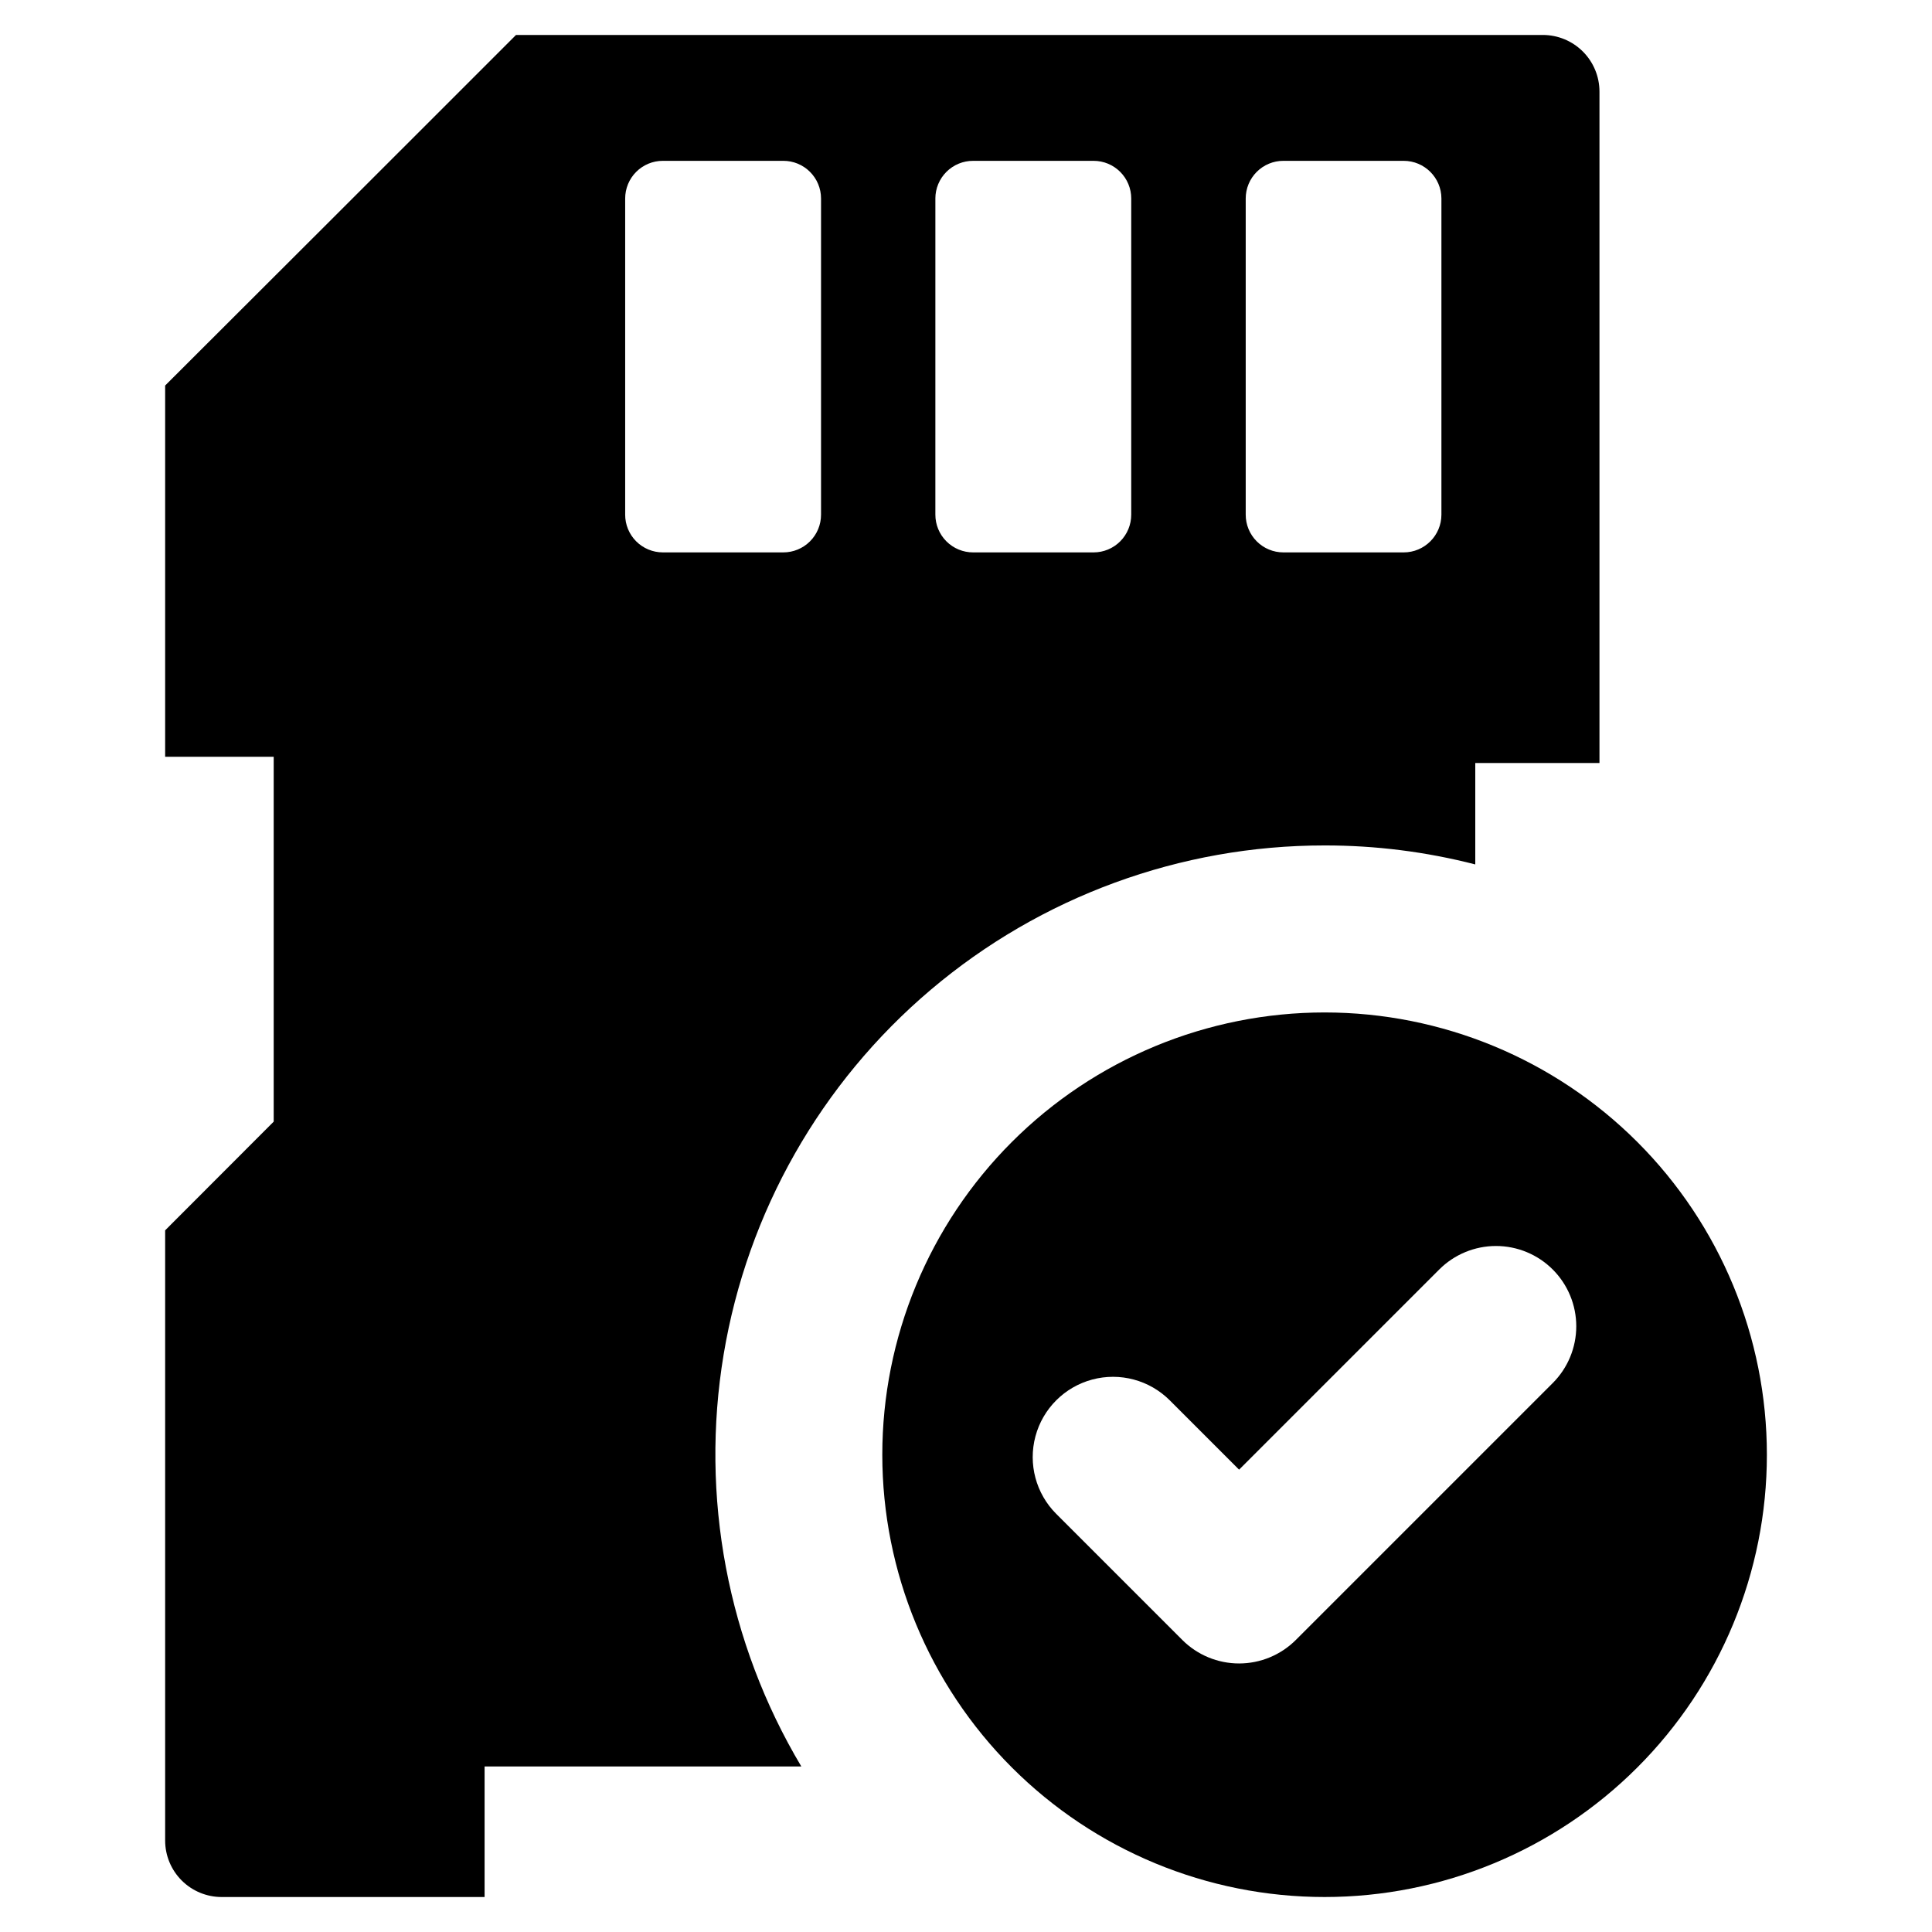
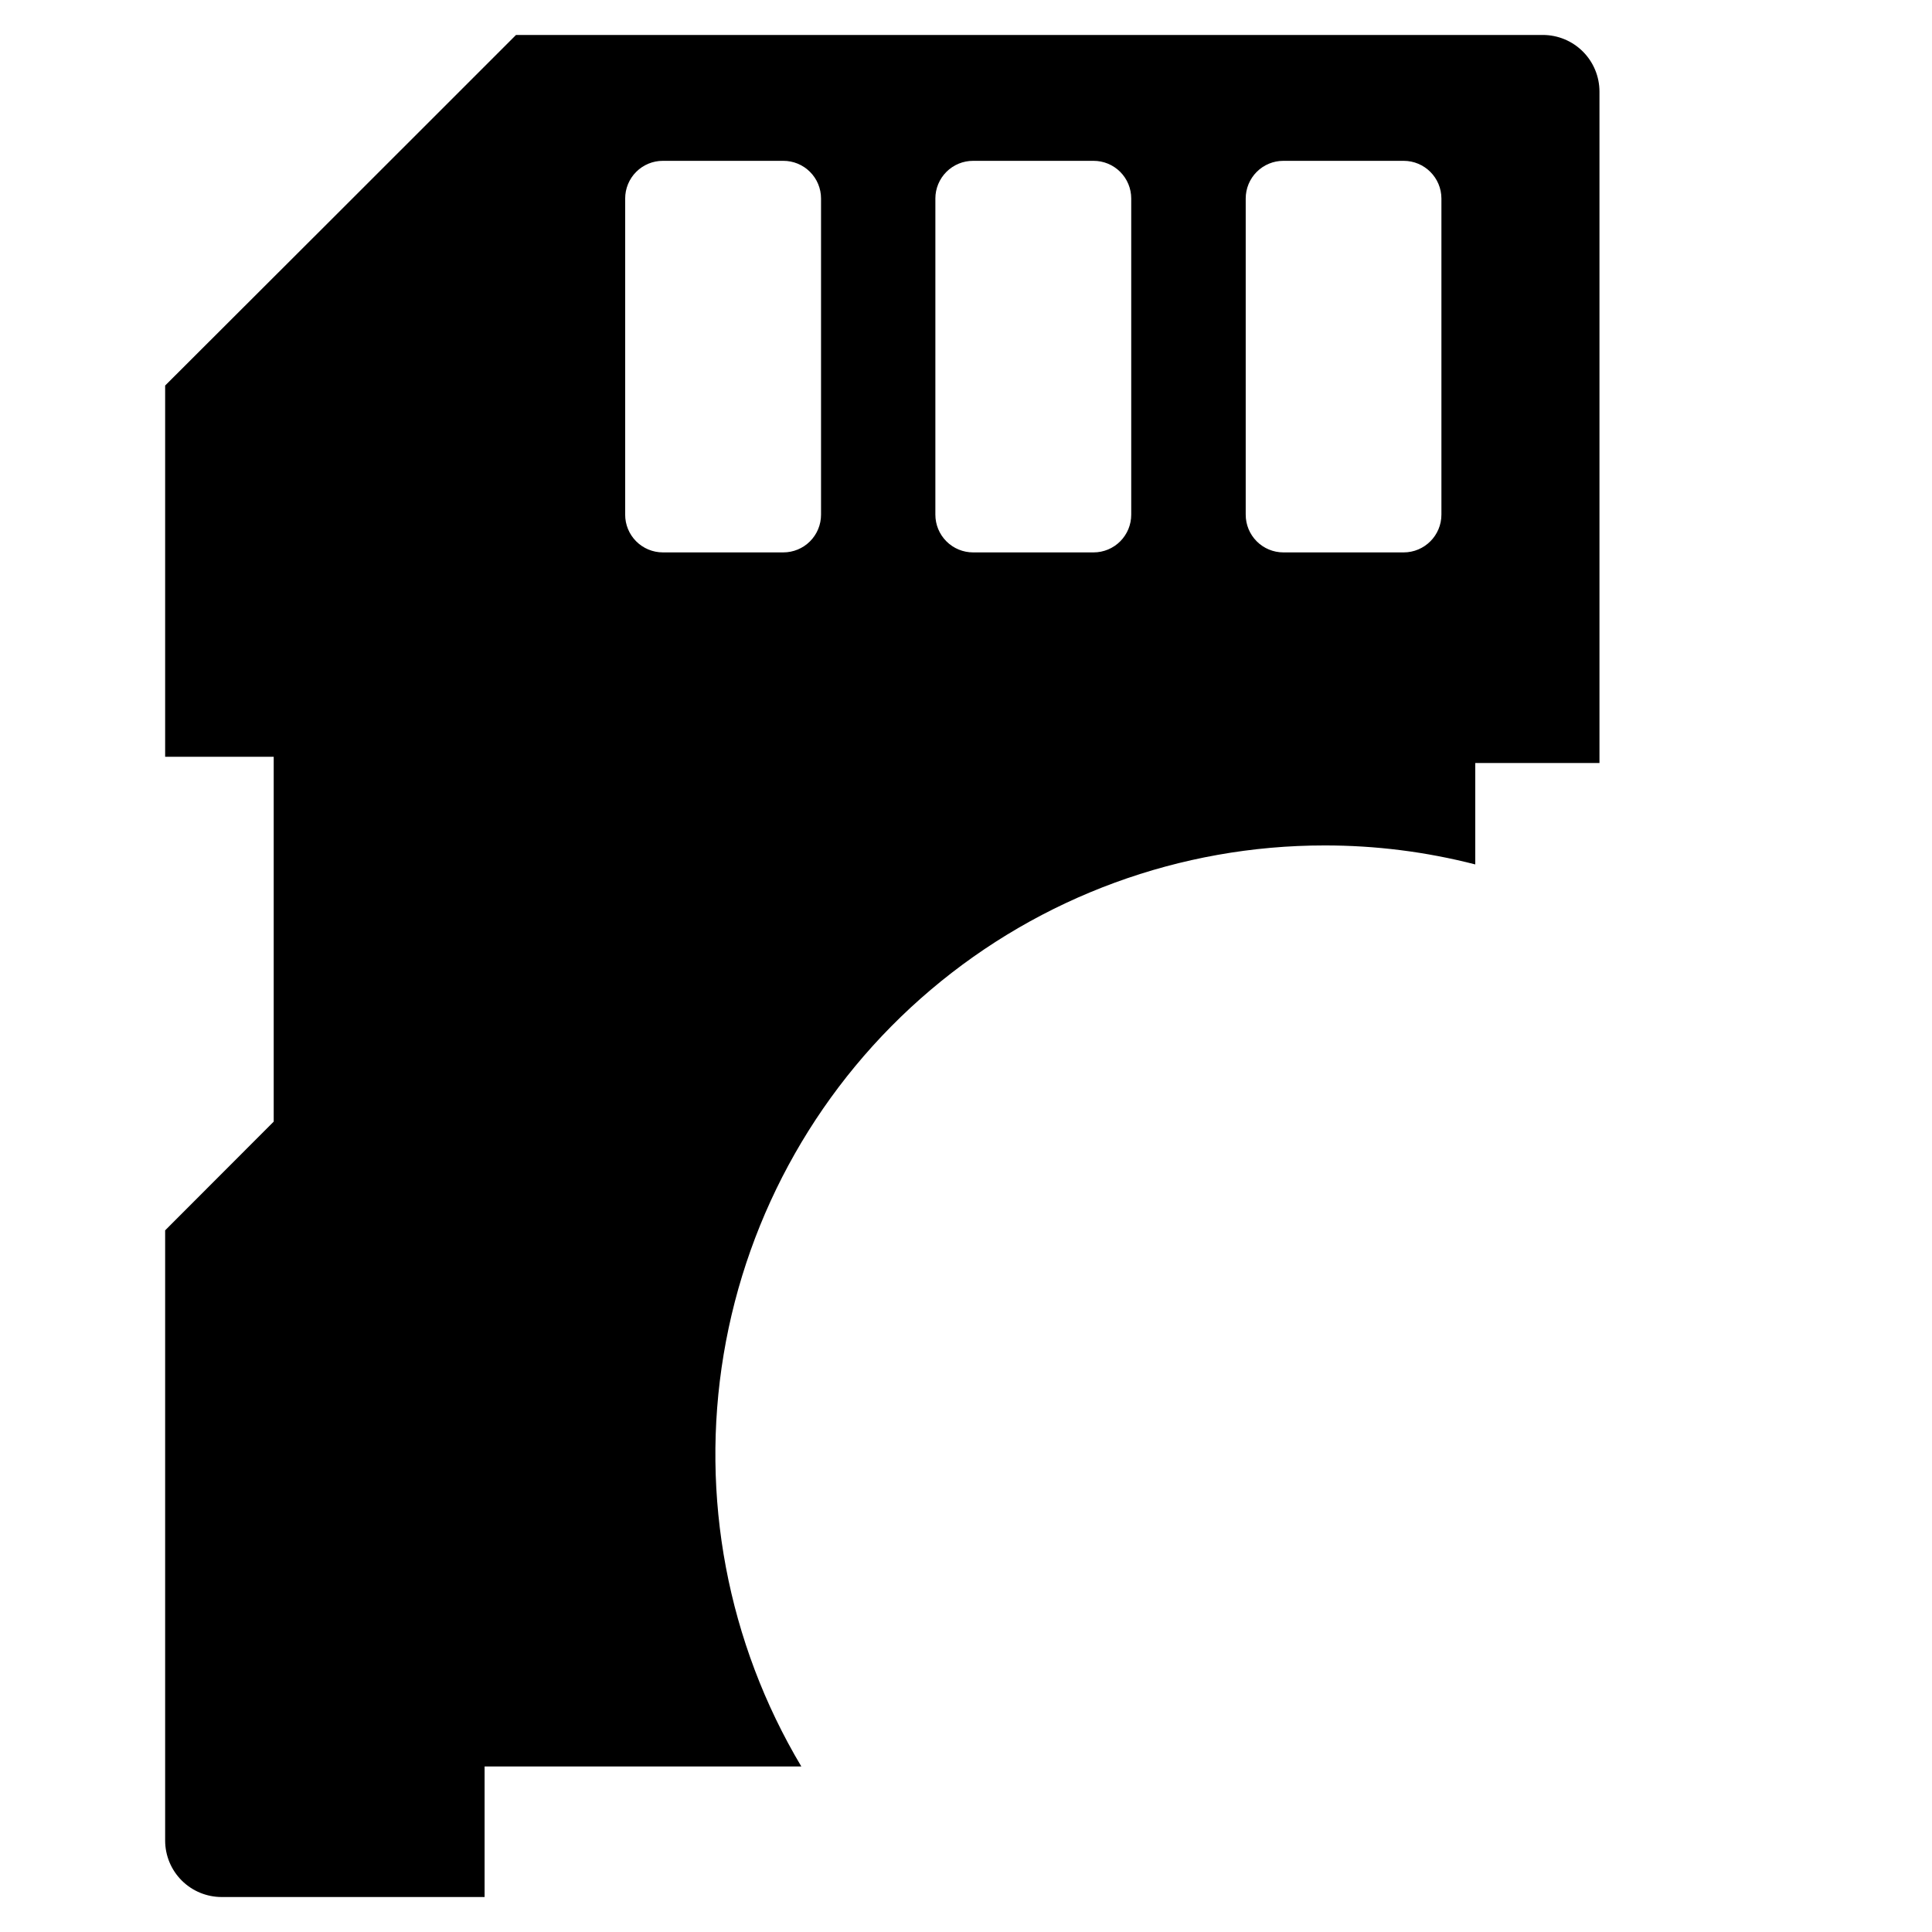
<svg xmlns="http://www.w3.org/2000/svg" fill="#000000" width="800px" height="800px" version="1.1" viewBox="144 144 512 512">
  <g>
-     <path d="m495.03 412.31c-31.086 0-60.898 12.348-82.879 34.328-21.98 21.98-34.332 51.793-34.332 82.879 0 31.086 12.352 60.898 34.332 82.879 21.98 21.984 51.793 34.332 82.879 34.332 31.086 0 60.898-12.348 82.879-34.332 21.98-21.98 34.332-51.793 34.332-82.879 0-31.086-12.352-60.898-34.332-82.879s-51.793-34.328-82.879-34.328zm60.465 98.211-68.082 68.082c-3.992 3.988-9.402 6.231-15.047 6.231-5.641 0-11.051-2.242-15.043-6.231l-33.414-33.414c-5.375-5.375-7.473-13.207-5.504-20.551 1.965-7.34 7.699-13.074 15.043-15.043 7.34-1.965 15.176 0.133 20.551 5.508l18.371 18.371 53.039-53.043v0.004c3.988-3.992 9.398-6.234 15.043-6.234 5.641 0 11.055 2.242 15.043 6.234 3.988 3.988 6.231 9.398 6.231 15.043 0 5.641-2.242 11.051-6.231 15.043z" />
    <path d="m495.01 368.05c13.477-0.016 26.902 1.676 39.953 5.031v-26.879h32.914v-177.93c0-3.977-1.582-7.797-4.394-10.609-2.816-2.816-6.633-4.398-10.613-4.398h-272.12c-36.293 36.297-56.652 56.656-92.984 92.906v98.379h28.77v96.691l-28.77 28.809v161.71c0 3.977 1.582 7.789 4.398 10.598 2.816 2.805 6.633 4.379 10.609 4.371h69.648v-34.605h83.934c-19.57-32.816-26.859-71.516-20.578-109.21 6.285-37.688 25.734-71.93 54.895-96.625 29.156-24.695 66.129-38.246 104.34-38.242zm-20.883-171.45c0-2.644 1.051-5.184 2.922-7.055s4.41-2.926 7.055-2.922h31.871c5.516-0.004 10 4.457 10.016 9.977v83.773c0 5.531-4.484 10.02-10.016 10.02h-31.871c-2.652-0.004-5.195-1.059-7.066-2.941-1.871-1.879-2.918-4.426-2.91-7.078zm-82.242 0h-0.004c0.004-2.652 1.062-5.195 2.941-7.066 1.879-1.875 4.426-2.922 7.078-2.91h31.91c2.644-0.004 5.184 1.051 7.055 2.922 1.871 1.871 2.922 4.41 2.922 7.055v83.773c0.008 2.652-1.039 5.199-2.91 7.078-1.871 1.883-4.414 2.938-7.066 2.941h-31.91c-2.656 0.004-5.211-1.047-7.09-2.93-1.883-1.879-2.934-4.43-2.93-7.09zm-82.207 83.773v-83.773c0-2.644 1.051-5.184 2.922-7.055 1.875-1.871 4.41-2.926 7.059-2.922h31.906c2.652-0.012 5.203 1.035 7.082 2.91 1.879 1.871 2.938 4.414 2.938 7.066v83.773c0.008 2.66-1.047 5.211-2.926 7.09-1.883 1.883-4.434 2.934-7.094 2.93h-31.906c-2.652-0.004-5.195-1.059-7.07-2.941-1.871-1.879-2.918-4.426-2.91-7.078z" />
  </g>
</svg>